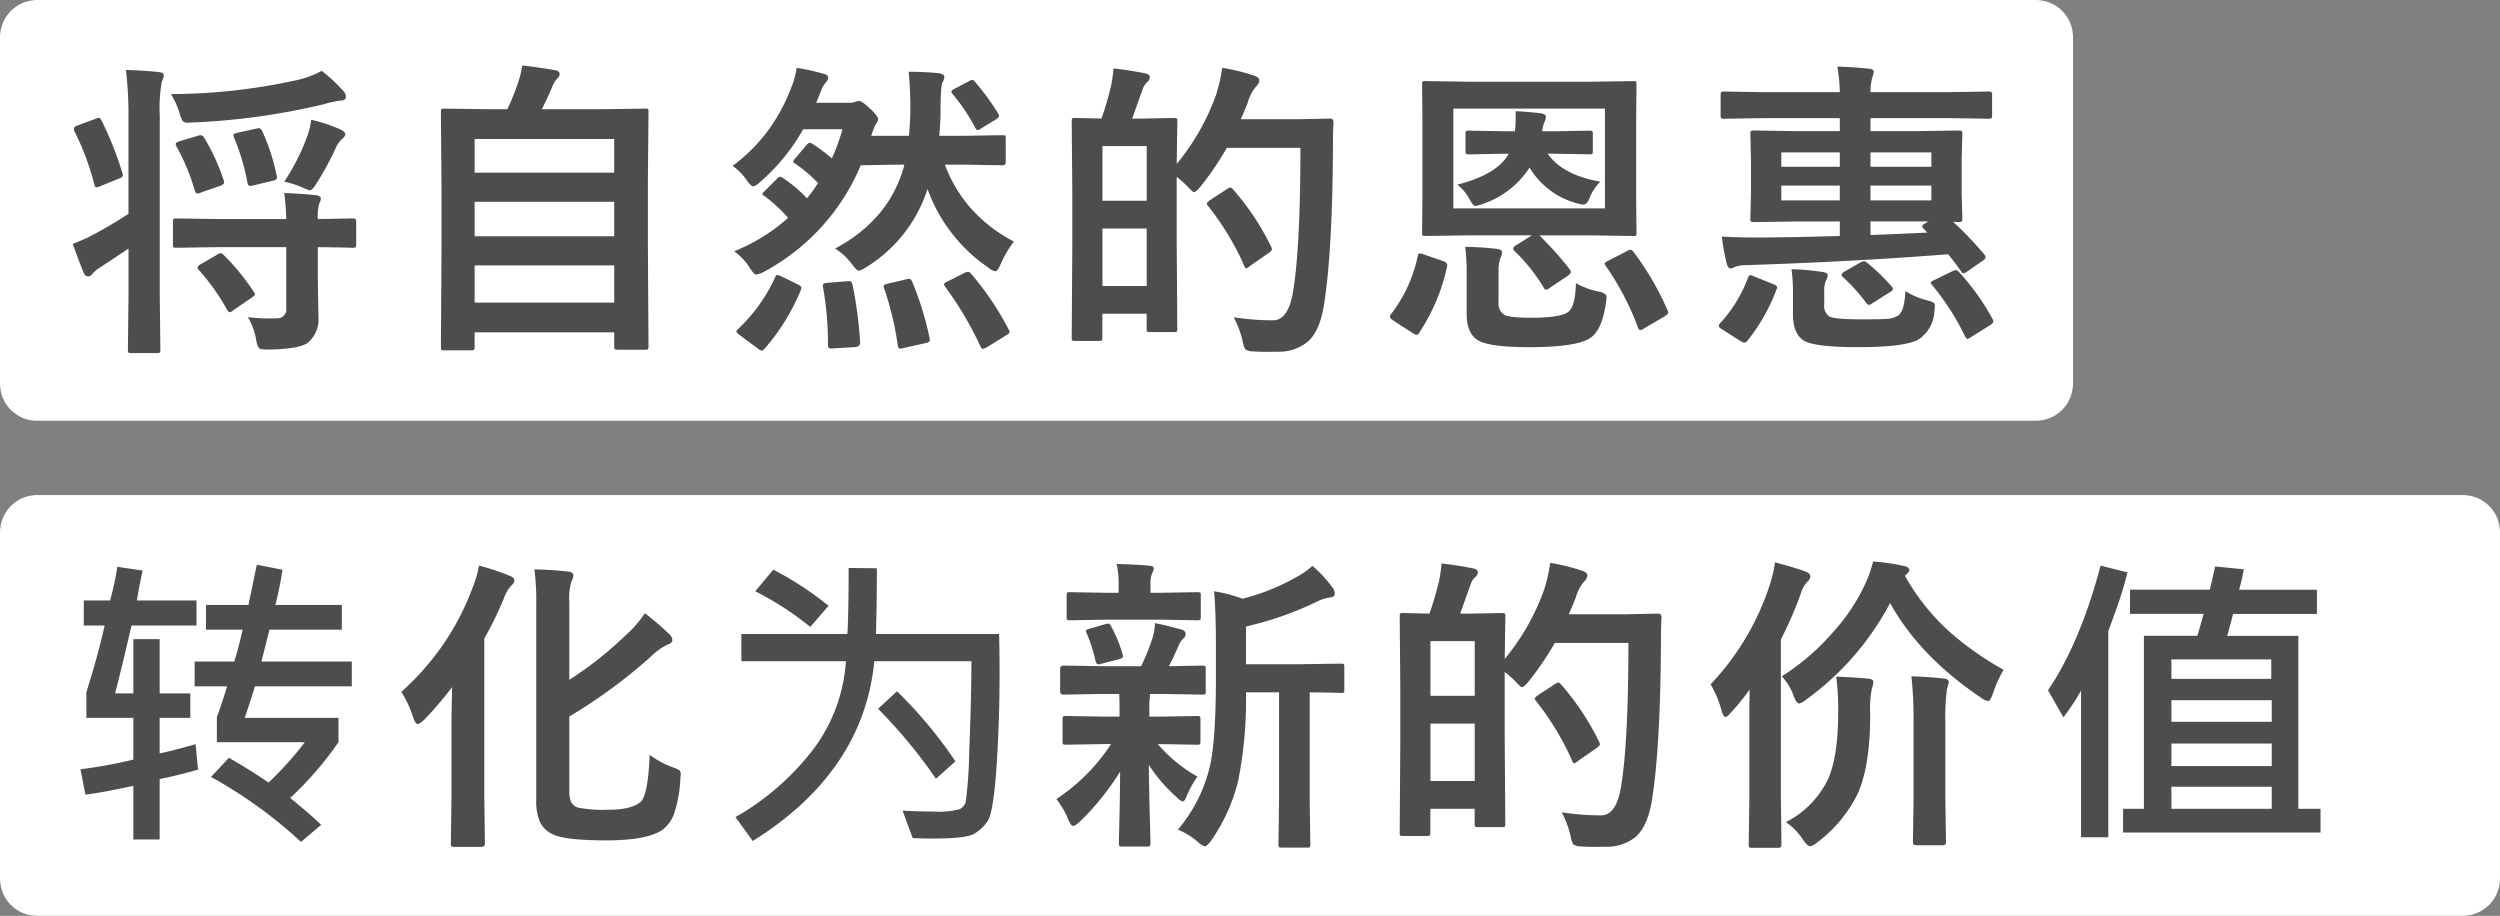
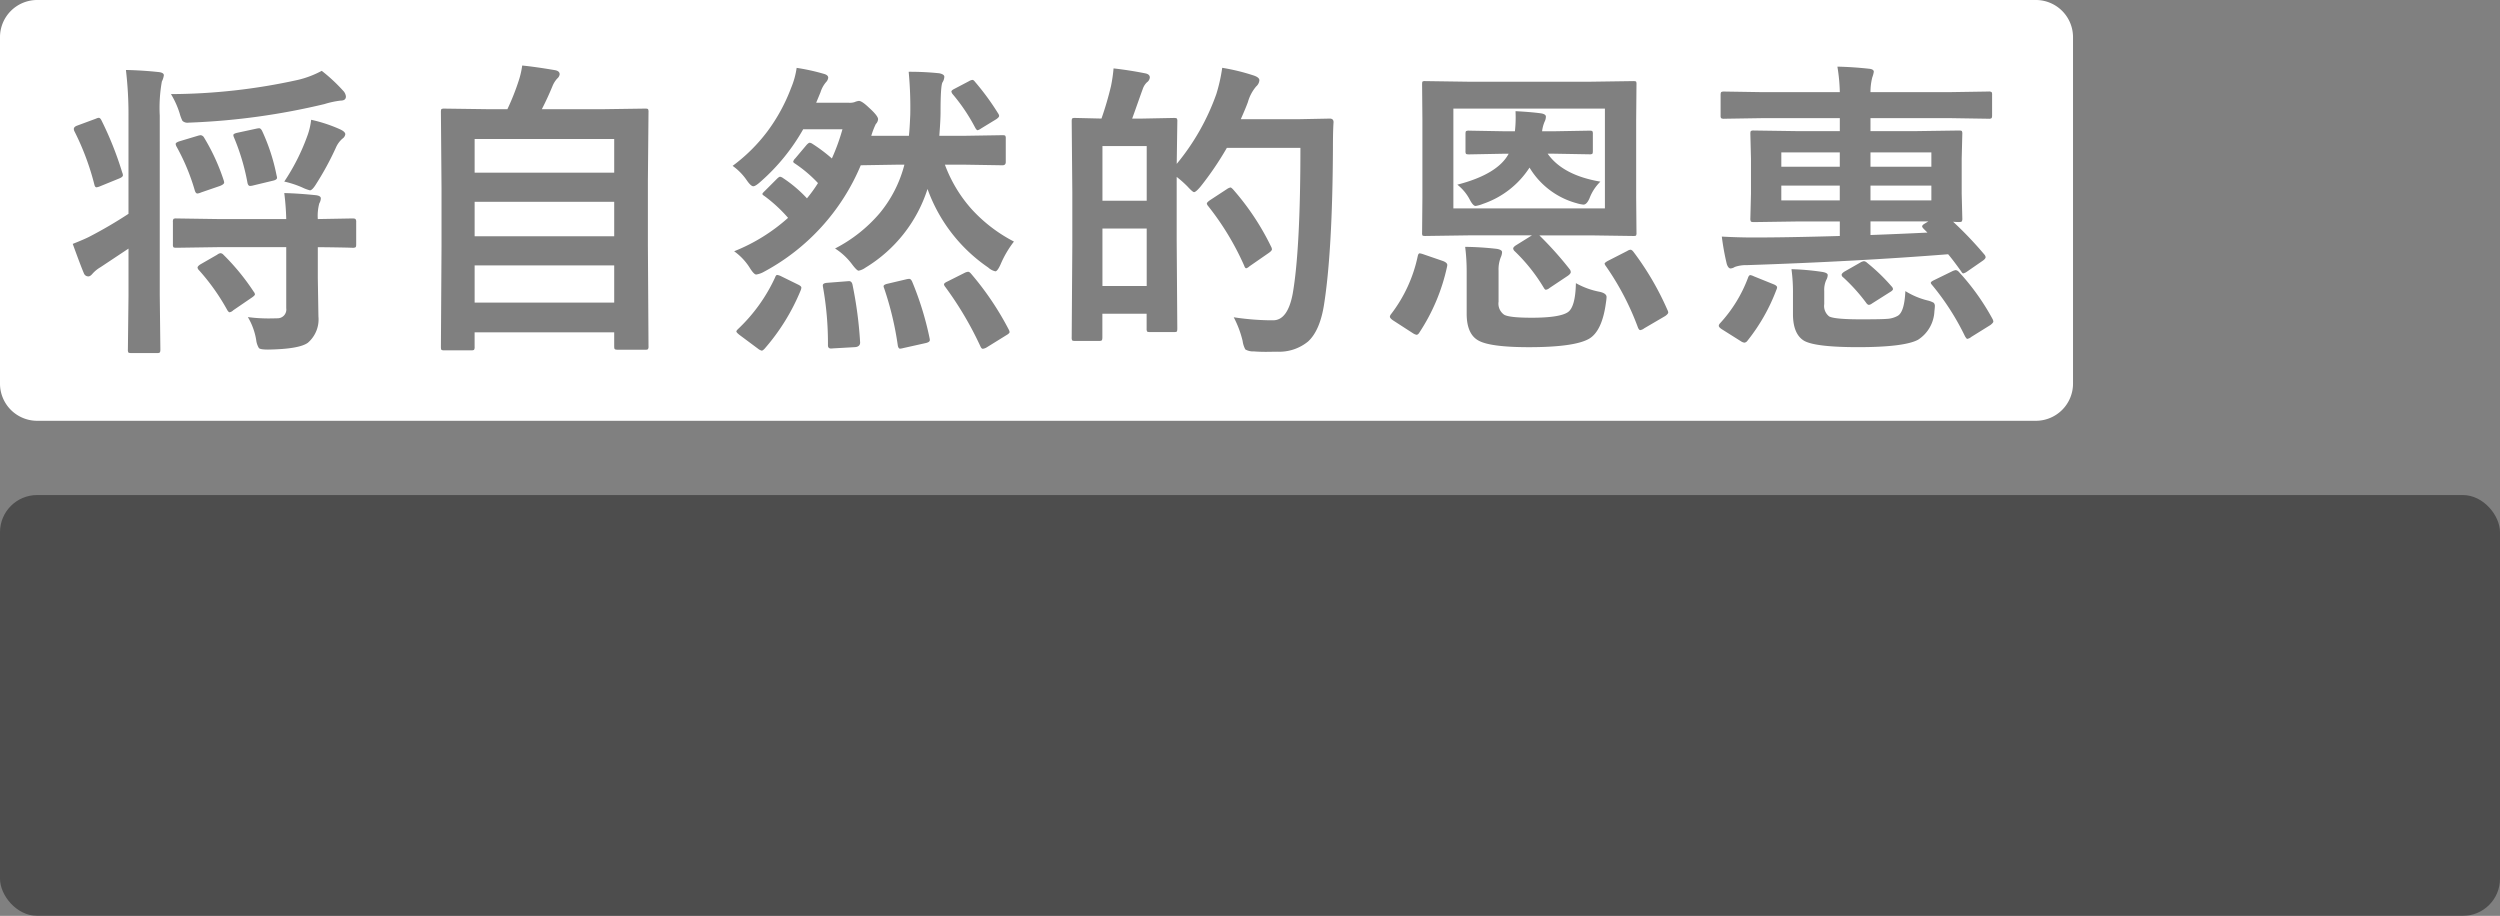
<svg xmlns="http://www.w3.org/2000/svg" width="404" height="148">
  <rect width="100%" height="100%" fill="#808080" stroke="none" />
  <g data-name="グループ 11711" transform="translate(-6996 19574)">
    <rect data-name="長方形 24327" width="404" height="68" rx="6" transform="translate(6996 -19494)" opacity=".4" />
-     <rect data-name="長方形 24326" width="335" height="68" rx="6" transform="translate(6996 -19574)" opacity=".4" />
-     <path data-name="前面オブジェクトで型抜き 74" d="M7394-19426h-392a6.007 6.007 0 01-6-6v-56a6.007 6.007 0 016-6h392a6.007 6.007 0 016 6v56a6.007 6.007 0 01-6 6zm-115.26-36.558a315.81 315.81 0 00-.049 6.393v11.112l-.1 7.5a.917.917 0 00.073.463c.05.066.2.1.464.1h4.272c.324 0 .488-.189.488-.562l-.1-7.5v-25.587a65.871 65.871 0 003.2-7.373 4.84 4.84 0 011.074-1.977 1.215 1.215 0 00.489-.855c0-.34-.271-.611-.806-.806-.618-.26-2.269-.761-4.907-1.49a19.517 19.517 0 01-.806 3.541 42.52 42.52 0 01-9.595 16.187 17.273 17.273 0 011.806 4.369c.195.6.392.9.586.9s.466-.205.806-.61a38.917 38.917 0 003.1-3.806zm-81.391.439h5.346v17.6l-.1 6.909a.991.991 0 00.073.488c.05.065.206.1.464.1h4.126a.635.635 0 00.391-.074.828.828 0 00.1-.512l-.1-6.909v-17.6c1.6.016 3.08.041 4.395.074.389.016.611.024.659.024a.83.83 0 00.44-.074c.064-.048.1-.2.1-.464v-3.663a.847.847 0 00-.073-.439c-.049-.066-.2-.1-.464-.1l-6.811.1h-8.545v-6.1a53.848 53.848 0 0011.645-4.1 6.174 6.174 0 011.953-.586c.5-.065.757-.271.757-.61a1.664 1.664 0 00-.342-.952 20.008 20.008 0 00-3.271-3.541 13.955 13.955 0 01-2.636 1.832 34.636 34.636 0 01-8.667 3.467 24.927 24.927 0 00-4.59-1.2c.194 2.35.292 5.225.292 8.545v5.444c0 6.807-.337 11.653-1 14.4a24.405 24.405 0 01-5.151 10.132 11.1 11.1 0 013.246 2 2.918 2.918 0 001.1.708c.226 0 .58-.32 1.05-.952a29.23 29.23 0 004.321-9.5 66.8 66.8 0 001.294-14.452zm51.022 19.385a16.233 16.233 0 011.441 3.833 3.918 3.918 0 00.439 1.367 2.446 2.446 0 001.367.318 23.28 23.28 0 001.977.073l1.807-.024a7.345 7.345 0 005-1.66c1.264-1.167 2.126-3.163 2.563-5.933.907-5.73 1.392-14.256 1.441-25.341 0-1.815.033-3.211.1-4.151a.53.53 0 00-.61-.586l-5.029.1h-9.351c.515-1.159.9-2.087 1.148-2.758a6.691 6.691 0 011.343-2.54 1.463 1.463 0 00.513-1c0-.324-.353-.6-1.05-.806a32.93 32.93 0 00-4.955-1.2 27.143 27.143 0 01-.952 4.248 37.2 37.2 0 01-6.4 11.279l.1-6.884a.84.84 0 00-.073-.44c-.049-.064-.214-.1-.489-.1l-5.054.1h-1.685c.214-.578.478-1.312.806-2.245.515-1.458.794-2.233.9-2.515a2.658 2.658 0 01.684-1.1 1.073 1.073 0 00.463-.781c0-.34-.238-.562-.708-.66a62.415 62.415 0 00-5.151-.806 24.123 24.123 0 01-.416 2.857 52.219 52.219 0 01-1.538 5.249l-4.248-.1a.917.917 0 00-.464.073c-.065.049-.1.205-.1.464l.1 11.45v8.643l-.1 14.819a.985.985 0 00.074.488c.048.065.212.1.488.1h3.785a1 1 0 00.489-.073c.081-.065.121-.238.121-.513v-3.806h7.153v2.395a.906.906 0 00.074.464c.048.064.212.1.488.1h3.857c.247 0 .4-.028.452-.085a.8.8 0 00.086-.475l-.1-14.161v-10.357a17.66 17.66 0 011.758 1.562c.559.608.9.9 1.049.9.194 0 .548-.3 1.05-.9a50.4 50.4 0 004.248-6.25h11.889c0 10.922-.419 18.848-1.245 23.559-.535 2.852-1.594 4.3-3.149 4.3h-.733a42.045 42.045 0 01-5.653-.49zm-179.313-20.214c-.064 2.915-.1 5.066-.1 6.393v11.3l-.1 7.592a.764.764 0 00.074.416.835.835 0 00.512.1h4.356c.373 0 .562-.173.562-.513l-.1-7.592v-25.558a59.8 59.8 0 003.15-6.445 6.059 6.059 0 011.241-2.145 1.075 1.075 0 00.464-.855c0-.275-.287-.521-.854-.733a36.345 36.345 0 00-4.863-1.612 17.554 17.554 0 01-1 3.491 42.284 42.284 0 01-4.7 9.135 43.334 43.334 0 01-6.842 7.782 17.6 17.6 0 011.9 4.1c.243.729.5 1.1.756 1.1.179 0 .548-.255 1.1-.757a58.838 58.838 0 004.441-5.2zm107.954 13.648c-.016 2.3-.049 4.692-.1 7.1-.064 2.622-.1 4.159-.1 4.443a.769.769 0 00.073.439c.049.081.205.122.464.122h3.955a.966.966 0 00.489-.074c.081-.065.122-.229.122-.488 0-.346-.031-1.6-.1-3.956a572.685 572.685 0 01-.171-8.691 25.2 25.2 0 004.468 5.2c.454.47.807.708 1.05.708.178 0 .375-.271.586-.806a16.559 16.559 0 011.758-3.2 23.67 23.67 0 01-6.4-5.249h.342l6.006.1a.847.847 0 00.439-.073c.065-.049.1-.213.1-.489v-3.54a.842.842 0 00-.074-.439c-.048-.065-.2-.1-.464-.1l-6.006.1h-1.709v-.9a15.815 15.815 0 01.122-2.758h2.295l6.152.1a.847.847 0 00.439-.073c.066-.049.1-.2.1-.464v-3.612a.854.854 0 00-.073-.44c-.05-.065-.2-.1-.464-.1l-5.42.1c.421-.795.947-1.9 1.562-3.3a3 3 0 01.757-1.148 1 1 0 00.391-.757c0-.34-.205-.578-.61-.707-.146-.032-.785-.2-1.953-.513a44.055 44.055 0 00-2.393-.537 8.681 8.681 0 01-.341 2.2 33 33 0 01-1.9 4.76h-6.444l-6.152-.1c-.324 0-.488.181-.488.537v3.613c0 .357.164.537.488.537l6.152-.1h2.905c.034.509.049 1.411.049 2.758v.9h-2.614l-6.054-.1a.83.83 0 00-.44.074c-.064.048-.1.2-.1.464v3.54a.92.92 0 00.073.464c.048.064.2.1.464.1l6.054-.1h1.246a30.811 30.811 0 01-8.838 8.887 13.923 13.923 0 011.953 3.344c.259.665.53 1 .805 1 .178 0 .531-.238 1.049-.708a42.243 42.243 0 006.498-8.068zm115.716-15.357a38.7 38.7 0 01.318 5.86c0 4.941-.608 8.662-1.806 11.059a15.183 15.183 0 01-6.641 6.592 10.4 10.4 0 012.784 2.857c.5.7.871 1.05 1.1 1.05a2.5 2.5 0 001.1-.562 21.993 21.993 0 006.152-7.032c1.652-2.915 2.49-7.548 2.49-13.769a17.974 17.974 0 01.268-4.151 3.248 3.248 0 00.245-1.049c0-.308-.3-.489-.9-.537a96.551 96.551 0 00-5.11-.318zm12.158-.049a63.8 63.8 0 01.342 7.617v12.745l-.1 6.445c0 .324.181.489.537.489h4.272c.356 0 .536-.164.536-.489l-.1-6.445v-12.745a36.2 36.2 0 01.244-5.468 40.6 40.6 0 00.318-1.2c0-.34-.255-.538-.757-.586-1.477-.179-3.26-.3-5.3-.366zM7033-19451.547l-2.905 3.1a74.164 74.164 0 0114.551 10.5l3.247-2.758c-.938-.954-2.622-2.417-5-4.346a54.94 54.94 0 007.807-9.011v-3.93h-15.159c.5-1.431 1.057-3.147 1.66-5.1h15.649v-4h-14.6l1.293-5.152h11.696v-4H7040.5a55.048 55.048 0 001.147-5.689l-4.15-.806-1.343 6.494h-6.863v4h5.909a58.475 58.475 0 01-1.343 5.152h-6.4v4h5.249c-.664 2.155-1.207 3.776-1.66 4.956v4.077h14.212a53.625 53.625 0 01-5.86 6.519 101.405 101.405 0 00-6.4-4zm82.807-20v4.395h16.893a26.681 26.681 0 01-4.962 13.831 42.108 42.108 0 01-12.884 11.365l2.783 3.857c11.89-7.386 18.5-17.161 19.653-29.053h15.7a414.574 414.574 0 01-.366 14.6 68.931 68.931 0 01-.574 8.215 1.96 1.96 0 01-.977 1.1 13.121 13.121 0 01-4.235.378c-1.6 0-3.28-.049-4.981-.146l1.635 4.443c1.033.048 2.06.073 3.052.073 3.614 0 5.889-.238 6.763-.708a6.559 6.559 0 002.271-2.074c.632-.907 1.12-3.836 1.453-8.7s.5-10.009.5-15.3c0-2.153-.025-4.265-.073-6.275h-19.9c.1-3.583.146-7.156.146-10.62l-4.565-.049c0 4.92-.066 8.51-.2 10.669zm-33.443-10.444a41.125 41.125 0 01.293 5.786v31.543a8.3 8.3 0 00.61 3.515 4.172 4.172 0 002.026 1.953c1.328.665 4.253 1 8.692 1 4.39 0 7.437-.575 9.058-1.709a5.435 5.435 0 001.855-2.515 20.323 20.323 0 001.05-5.786c.032-.373.049-.619.049-.733a.748.748 0 00-.2-.586 4.1 4.1 0 00-.952-.44 14.95 14.95 0 01-3.857-2.05c-.178 4.39-.68 6.953-1.49 7.617-.955.826-2.688 1.246-5.151 1.246a21.287 21.287 0 01-4.947-.34 2.051 2.051 0 01-1.075-.83 4.63 4.63 0 01-.325-2.027v-11.865a84.715 84.715 0 0013.188-9.688 10.176 10.176 0 012.613-1.9c.567-.161.854-.424.854-.781a1.486 1.486 0 00-.562-1 41.991 41.991 0 00-3.882-3.32 17.941 17.941 0 01-2.954 3.418 57.969 57.969 0 01-9.257 7.339v-12.5a9.565 9.565 0 01.341-3.394 2.3 2.3 0 00.318-.952c0-.389-.32-.61-.952-.659a62.832 62.832 0 00-5.347-.342zm-64.816 34.985v8.666h4.252v-9.76c2.4-.5 4.486-1.02 6.2-1.538l-.391-4.1c-2.609.738-4.564 1.238-5.809 1.484v-5.738h4.956v-3.955h-4.956v-8.765h-4.252v8.764h-2.954c.591-2.222 1.487-5.909 2.661-10.962h10.5v-4.052h-9.646c.405-2.285.726-3.911.952-4.834l-4.1-.61a45.162 45.162 0 01-1.172 5.444h-4.249v4.053h3.37c-.646 2.959-1.64 6.581-2.954 10.767v4.151h7.592v6.738a72.477 72.477 0 01-8.548 1.562l.806 4.1c1.588-.178 4.192-.654 7.738-1.415zm314.752-15.401v23.707h4.4v-33.3l1.27-3.491a61.11 61.11 0 001.83-6.009l-4.345-1.1c-2.2 8.312-5.063 15.089-8.5 20.142l2.49 4.37a34.255 34.255 0 002.855-4.319zm6.789 19.112v3.833H7371v-3.833h-3.588v-27.954h-11.5c.451-1.6.772-2.786.952-3.54h13.549v-3.911h-12.575a28.619 28.619 0 00.757-3.3l-4.639-.464c-.065.406-.344 1.636-.854 3.759h-12.891v3.907h11.889c-.231.876-.559 2.034-1 3.54h-8.643v27.963zm-198.134-18.994l-3.055 2.832a82.939 82.939 0 019.351 11.3l3.149-2.808a70.948 70.948 0 00-9.445-11.324zm106.9-1.416a1.489 1.489 0 00-.562.244l-2.759 1.807c-.34.243-.512.424-.512.537a.759.759 0 00.171.365 44.4 44.4 0 015.859 9.669c.1.3.211.439.342.439a1.3 1.3 0 00.513-.318l3.1-2.148c.356-.243.536-.448.536-.61a1.117 1.117 0 00-.146-.439 41.288 41.288 0 00-6.152-9.253c-.19-.194-.322-.293-.386-.293zm50.83-19.555a18.093 18.093 0 01-1.2 3.467 30.381 30.381 0 01-5.127 7.788 37.482 37.482 0 01-8.422 7.3 9.036 9.036 0 011.953 3.247c.291.761.579 1.147.854 1.147a2.786 2.786 0 001.1-.61 45.484 45.484 0 0013.6-15.626c3.158 5.734 8.119 10.893 14.746 15.332a2.6 2.6 0 001.1.513c.21 0 .465-.4.757-1.2a20.36 20.36 0 011.733-3.858 50.181 50.181 0 01-8.741-6.152 35.645 35.645 0 01-7.2-9.033c.477-.428.708-.724.708-.9 0-.308-.238-.53-.708-.659a33.977 33.977 0 00-5.152-.757zm-123.6 10.034a1.726 1.726 0 00-.415.073l-2.57.753c-.406.081-.611.212-.611.391a1.16 1.16 0 00.171.464 25.882 25.882 0 011.392 4.395c.1.34.261.513.488.513a1.7 1.7 0 00.513-.122l2.857-.733c.373-.113.562-.269.562-.464a1.178 1.178 0 00-.074-.342 20.776 20.776 0 00-1.855-4.516c-.125-.273-.282-.412-.46-.412zm-54.125-8.717l-2.905 3.492a49.782 49.782 0 018.887 5.761l2.955-3.417a52.606 52.606 0 00-8.937-5.836zm53.855 8.081h8.785l5.86.1a.991.991 0 00.488-.073c.066-.05.1-.2.1-.464v-3.469a.836.836 0 00-.074-.439c-.049-.065-.221-.1-.512-.1l-5.86.1h-1.684v-1.293a4.339 4.339 0 01.244-1.806 2.451 2.451 0 00.292-.855c0-.243-.271-.391-.805-.439-1.242-.113-2.992-.2-5.2-.268a14.188 14.188 0 01.318 3.32v1.343h-1.953l-5.909-.1a.836.836 0 00-.439.074c-.065.048-.1.2-.1.464v3.467a.836.836 0 00.074.439c.048.065.2.1.463.1zm188.3 30.567H7346.9v-3.564h16.211v3.559zm-128.8-4.492h-7.153v-9.277h7.153v9.276zm128.8-2.417H7346.9v-3.638h16.211v3.637zm0-7.153H7346.9v-3.492h16.211v3.49zm-128.8-4.2h-7.153v-8.838h7.153v8.837zm128.73-2.734H7346.9v-3.149h16.138v3.148z" fill="#fff" />
    <path data-name="前面オブジェクトで型抜き 73" d="M7325-19506h-323a6.007 6.007 0 01-6-6v-56a6.007 6.007 0 016-6h323a6.007 6.007 0 016 6v56a6.007 6.007 0 01-6 6zm-308.233-27.842v7.593l-.1 8.74a.919.919 0 00.074.464c.048.064.2.1.464.1h4.151a.768.768 0 00.439-.073c.081-.065.122-.23.122-.489l-.1-8.789v-29a24.209 24.209 0 01.342-5.542 2.983 2.983 0 00.318-1c0-.275-.271-.448-.806-.513a61.805 61.805 0 00-5.322-.341 60.962 60.962 0 01.415 7.544v15.7a70.6 70.6 0 01-6.25 3.662c-.519.276-1.447.678-2.759 1.2.874 2.411 1.482 4.014 1.807 4.761a.753.753 0 00.732.489c.2 0 .417-.148.66-.44a5.287 5.287 0 011.294-1.049l4.515-3zm178.6 11.109a16.234 16.234 0 011.441 3.833 3.993 3.993 0 00.439 1.367 2.446 2.446 0 001.367.318c.551.048 1.216.073 1.978.073l1.806-.024a7.346 7.346 0 005-1.66c1.264-1.166 2.126-3.162 2.563-5.933.907-5.73 1.392-14.256 1.441-25.341 0-1.814.033-3.211.1-4.151 0-.389-.205-.586-.61-.586l-5.029.1h-9.351c.515-1.158.9-2.086 1.147-2.759a6.692 6.692 0 011.343-2.54 1.463 1.463 0 00.513-1c0-.324-.353-.595-1.049-.806a32.981 32.981 0 00-4.956-1.2 27.143 27.143 0 01-.952 4.248 37.18 37.18 0 01-6.4 11.279l.1-6.884a.841.841 0 00-.073-.44c-.048-.065-.213-.1-.489-.1l-5.053.1h-1.685c.214-.577.478-1.311.805-2.246.486-1.375.79-2.221.9-2.515a2.658 2.658 0 01.684-1.1 1.073 1.073 0 00.464-.781c0-.34-.238-.562-.708-.66a62.15 62.15 0 00-5.151-.806 24.32 24.32 0 01-.415 2.857 52.7 52.7 0 01-1.538 5.249l-4.249-.1a.917.917 0 00-.464.073c-.064.048-.1.2-.1.464l.1 11.45v8.643l-.1 14.819a.992.992 0 00.073.488c.048.065.212.1.488.1h3.785a1 1 0 00.489-.073c.081-.065.122-.238.122-.513v-3.805h7.153v2.395a.912.912 0 00.074.464c.048.064.213.1.488.1h3.857c.247 0 .4-.028.452-.085s.086-.212.086-.475l-.1-14.161v-10.357a17.663 17.663 0 011.758 1.562c.559.608.9.9 1.049.9.194 0 .548-.3 1.05-.9a50.392 50.392 0 004.248-6.25h11.889c0 10.921-.419 18.848-1.245 23.559-.535 2.852-1.594 4.3-3.149 4.3h-.733a42.044 42.044 0 01-5.665-.489zm-73.776-6.835c-.13 0-.245.14-.342.415a26.925 26.925 0 01-6.006 8.349c-.165.165-.245.285-.245.366 0 .114.181.311.537.586l2.955 2.2a1.61 1.61 0 00.61.318c.1 0 .245-.1.439-.293a33.862 33.862 0 005.861-9.473 1.318 1.318 0 00.1-.415c0-.162-.173-.327-.513-.488l-2.734-1.343a2.1 2.1 0 00-.658-.223zm-53.777-26.881a.925.925 0 00-.464.073c-.065.05-.1.2-.1.464l.1 12.426v9.229l-.1 16.309c0 .264.028.419.086.476a.738.738 0 00.452.085h4.345a.9.9 0 00.464-.074.777.777 0 00.1-.488v-2.343h22.558v2.245c0 .246.024.39.074.44.048.081.213.122.488.122h4.443a.847.847 0 00.439-.073.772.772 0 00.1-.489l-.1-16.259v-10.547l.1-11.059a.853.853 0 00-.073-.44c-.05-.065-.2-.1-.464-.1l-6.958.1h-9.744a47.866 47.866 0 001.733-3.759 4.108 4.108 0 01.757-1.2 1.076 1.076 0 00.391-.684c0-.34-.238-.562-.707-.659-2.184-.372-3.983-.627-5.347-.757a13.529 13.529 0 01-.537 2.368 37.937 37.937 0 01-1.855 4.687h-3.248zm-31.76 33.691a10.553 10.553 0 011.346 3.687 3.235 3.235 0 00.439 1.318c.146.162.639.244 1.465.244 3.338-.048 5.506-.418 6.445-1.1a4.968 4.968 0 001.709-4.248l-.1-6.2v-5c1.894.017 3.536.042 4.882.074.431.016.676.024.708.024a.931.931 0 00.512-.086c.066-.058.1-.206.1-.452v-3.617a.715.715 0 00-.1-.464c-.048-.081-.22-.122-.512-.122l-5.591.1a7.651 7.651 0 01.244-2.54 1.686 1.686 0 00.244-.806c0-.275-.271-.448-.806-.512-1.931-.195-3.648-.31-5.1-.342a42.01 42.01 0 01.317 4.2h-10.963l-6.787-.1a.917.917 0 00-.464.073.834.834 0 00-.1.513v3.614a.836.836 0 00.074.439c.048.065.212.1.488.1l6.787-.1h10.964v9.861a1.417 1.417 0 01-1.416 1.636c-.55.016-1.043.024-1.465.024a25.36 25.36 0 01-3.32-.218zm116.4-7.324a1.654 1.654 0 00-.562.171l-2.807 1.411c-.356.162-.536.318-.536.464a.835.835 0 00.2.391 55.278 55.278 0 015.688 9.618c.115.263.243.391.391.391a1.532 1.532 0 00.61-.22l3.15-1.953c.373-.211.562-.391.562-.537a1.138 1.138 0 00-.147-.415 47.651 47.651 0 00-6.1-9.033c-.172-.189-.319-.288-.449-.288zm-9.522 1.147a2.369 2.369 0 00-.488.073l-3 .708c-.437.1-.659.236-.659.415a1.132 1.132 0 00.1.342 50.973 50.973 0 012.2 9.229c.065.34.188.512.366.512a2.728 2.728 0 00.537-.1l3.613-.806c.438-.1.66-.262.66-.489a1.66 1.66 0 00-.049-.342 50.112 50.112 0 00-2.812-9.107c-.133-.287-.29-.434-.468-.434zm-9.716.366c-.048 0-.172.008-.366.024l-3.15.245c-.486.032-.733.172-.733.415a1.541 1.541 0 00.024.245 51.6 51.6 0 01.806 9.448c0 .34.164.512.489.512a3.457 3.457 0 00.366-.024l3.54-.2c.534-.048.805-.3.805-.757a65.436 65.436 0 00-1.245-9.4c-.097-.339-.277-.507-.536-.507zm152.284-1.931a27.1 27.1 0 01.244 3.955v3.3c0 2.187.624 3.649 1.856 4.346 1.247.664 4.155 1 8.643 1 4.973 0 8.242-.4 9.716-1.2a5.752 5.752 0 002.641-4.611c.048-.4.073-.676.073-.806a.712.712 0 00-.2-.562 3.645 3.645 0 00-.977-.366 12.526 12.526 0 01-3.589-1.514c-.1 2.252-.516 3.6-1.245 4a3.933 3.933 0 01-1.782.488c-.49.05-1.872.074-4.224.074-2.754 0-4.454-.156-5.053-.464a2.132 2.132 0 01-.806-2v-2.1a3.89 3.89 0 01.318-1.782 1.692 1.692 0 00.244-.806c0-.244-.3-.416-.9-.513a40.01 40.01 0 00-4.959-.439zm-52.73-3.61a31.767 31.767 0 01.245 4.15v6.665c0 2.155.624 3.6 1.855 4.3 1.232.729 3.992 1.1 8.2 1.1 4.861 0 8.121-.452 9.692-1.343 1.425-.809 2.354-2.781 2.759-5.859a7.407 7.407 0 00.1-.9c0-.405-.386-.693-1.148-.854a12.576 12.576 0 01-3.809-1.392c-.048 2.56-.484 4.138-1.293 4.688-.875.6-2.846.9-5.86.9-2.4 0-3.893-.164-4.443-.488a2.182 2.182 0 01-.9-2.1v-5a5.326 5.326 0 01.366-2.2 2.142 2.142 0 00.2-.806c0-.259-.287-.44-.854-.536a49.777 49.777 0 00-5.11-.325zm46.091 4.566c-.146 0-.269.131-.366.391a22.454 22.454 0 01-4.541 7.4.719.719 0 00-.2.391c0 .162.164.351.488.562l3.1 1.953a1.254 1.254 0 00.562.22.719.719 0 00.489-.317 30.233 30.233 0 004.663-8.2 1.1 1.1 0 00.122-.415c0-.178-.181-.343-.537-.489l-3.2-1.293a2.225 2.225 0 00-.58-.204zm33.179-.806a1.911 1.911 0 00-.586.2l-3 1.465c-.291.146-.439.277-.439.391 0 .082.08.21.244.391a40.7 40.7 0 015.3 8.276c.162.259.277.391.342.391a1.359 1.359 0 00.66-.318l3.1-1.929c.308-.243.463-.432.463-.561a1.1 1.1 0 00-.124-.396 37.72 37.72 0 00-5.445-7.618.808.808 0 00-.515-.293zm-86.619-2.71c-.146 0-.252.156-.317.464a23.2 23.2 0 01-4.3 9.35.833.833 0 00-.2.415c0 .162.164.359.489.587l3.247 2.1a1.725 1.725 0 00.562.245c.177 0 .342-.131.488-.391a31.294 31.294 0 004.443-10.571 1.692 1.692 0 00.049-.318c0-.243-.23-.456-.683-.635l-3.2-1.1a2.811 2.811 0 00-.577-.147zm34.058-.586a1.2 1.2 0 00-.513.2l-3.149 1.612c-.34.194-.513.342-.513.439a1.008 1.008 0 00.2.391 43.792 43.792 0 015.2 9.961c.114.259.237.391.366.391a1.418 1.418 0 00.635-.293l3.417-2c.308-.227.464-.416.464-.562a.946.946 0 00-.122-.391 46.3 46.3 0 00-5.493-9.4c-.181-.234-.346-.349-.492-.349zm-227.845.562a1.067 1.067 0 00-.537.245l-2.758 1.587c-.275.195-.415.359-.415.488a.687.687 0 00.22.415 34.629 34.629 0 014.59 6.47c.148.23.268.342.366.342a1.048 1.048 0 00.586-.318l3-2.05c.34-.228.513-.408.513-.537a.824.824 0 00-.2-.415 36.436 36.436 0 00-4.899-5.983.691.691 0 00-.465-.245zm265.586 1.294a1.345 1.345 0 00-.562.2l-2.613 1.489c-.291.195-.439.367-.439.512a.593.593 0 00.292.44 29.353 29.353 0 013.614 4c.178.276.351.416.513.416a1 1 0 00.488-.22l2.93-1.855c.308-.178.464-.343.464-.489a.755.755 0 00-.244-.439 30.289 30.289 0 00-3.956-3.809.851.851 0 00-.486-.246zm-63.962-4.175h10.3l-2.588 1.612c-.291.194-.439.366-.439.512a.687.687 0 00.22.415 28.255 28.255 0 014.712 5.909c.13.227.245.342.342.342a1.185 1.185 0 00.61-.293l2.93-1.953c.324-.227.489-.432.489-.61a.827.827 0 00-.122-.391 55.213 55.213 0 00-4.955-5.542h8.251l6.959.1c.229 0 .365-.024.415-.074a.836.836 0 00.073-.464l-.049-5.664v-12.577l.049-5.712a1.1 1.1 0 00-.049-.44c-.048-.064-.2-.1-.439-.1l-6.959.1h-19.75l-6.958-.1a.7.7 0 00-.415.073c-.05.05-.074.2-.074.464l.049 5.712v12.577l-.049 5.664a1.1 1.1 0 00.049.439c.05.066.194.1.44.1zm-111.2-9.472c-.113 0-.285.115-.513.342l-1.953 1.953c-.259.243-.391.407-.391.489s.115.2.342.341a23.558 23.558 0 013.809 3.516 29.254 29.254 0 01-8.716 5.4 9.432 9.432 0 012.515 2.66c.453.729.806 1.1 1.049 1.1a3.651 3.651 0 001.246-.439 34.742 34.742 0 0015.654-17.218l6.152-.1h.9a20.173 20.173 0 01-3.961 7.806 23.681 23.681 0 01-7.245 5.743 10.444 10.444 0 012.808 2.637c.486.632.822.952 1 .952a2.854 2.854 0 001.1-.489 23.082 23.082 0 0010.034-12.72 25.977 25.977 0 009.815 12.7 2.5 2.5 0 001.147.61c.226 0 .514-.386.854-1.147a16.69 16.69 0 012.148-3.662 24.436 24.436 0 01-6.842-5.243 22.493 22.493 0 01-4.315-7.184h3.1l6.2.1c.356 0 .536-.173.536-.513v-3.812a.846.846 0 00-.073-.439c-.048-.065-.2-.1-.464-.1l-6.2.1h-4c.129-1.656.2-2.954.2-3.857 0-2.835.107-4.445.317-4.785a1.792 1.792 0 00.293-.9c0-.259-.271-.448-.805-.562a46.3 46.3 0 00-4.956-.244 61.915 61.915 0 01.257 6.902c-.065 1.575-.138 2.733-.22 3.443h-6.08a12.22 12.22 0 01.732-1.9 1.226 1.226 0 00.366-.781c0-.357-.493-.981-1.464-1.856-.761-.729-1.311-1.1-1.636-1.1a2.445 2.445 0 00-.707.2 2.558 2.558 0 01-.9.1h-5.3l.708-1.709a4.637 4.637 0 01.9-1.635 1.224 1.224 0 00.342-.708c0-.292-.255-.505-.757-.634a33.312 33.312 0 00-4.346-.952 13.052 13.052 0 01-.9 3.247 28.647 28.647 0 01-3.838 7.035 27.318 27.318 0 01-5.609 5.554 9.288 9.288 0 012.295 2.344c.438.632.792.952 1.05.952.243 0 .662-.271 1.245-.806a32.455 32.455 0 006.811-8.4h6.348a33.42 33.42 0 01-1.708 4.712 26.192 26.192 0 00-3.15-2.368 1.015 1.015 0 00-.439-.171c-.114 0-.287.123-.513.366l-1.83 2.175a1.108 1.108 0 00-.318.512c0 .1.1.2.293.318a21.208 21.208 0 013.711 3.149 22.811 22.811 0 01-1.782 2.466 21.172 21.172 0 00-3.857-3.272 1.138 1.138 0 00-.489-.22zm188.761 12.523c.489.568 1.176 1.47 2.1 2.756.131.23.243.342.342.342a1.655 1.655 0 00.61-.292l2.539-1.758c.308-.211.464-.408.464-.586a.732.732 0 00-.2-.416 58.9 58.9 0 00-5.054-5.3c.319.032.639.049.952.049.243 0 .4-.033.452-.1a.918.918 0 00.085-.513l-.1-3.98v-5.607l.1-4.053a.846.846 0 00-.073-.439c-.049-.065-.205-.1-.464-.1l-6.958.1h-7.344v-2.1h12.744l6.348.1a.768.768 0 00.439-.073c.081-.048.122-.2.122-.463v-3.324a.851.851 0 00-.073-.439.783.783 0 00-.489-.1l-6.348.1h-12.743a9.488 9.488 0 01.293-2.392 4.433 4.433 0 00.244-.9c0-.275-.255-.439-.757-.488a58.706 58.706 0 00-5.127-.342 28.569 28.569 0 01.391 4.126h-12.353l-6.3-.1a1 1 0 00-.489.073c-.081.049-.122.2-.122.463v3.32a.841.841 0 00.074.439.9.9 0 00.537.1l6.3-.1h12.353v2.1h-6.958l-6.934-.1a.906.906 0 00-.464.074c-.065.049-.1.2-.1.464l.1 4.053v5.62l-.1 3.98a.971.971 0 00.074.489c.048.081.213.122.488.122l6.934-.1h6.958v2.344c-5.606.162-10.272.244-13.867.244-1.706 0-3.455-.049-5.2-.147a39.736 39.736 0 00.806 4.443c.161.47.366.708.61.708a1.449 1.449 0 00.683-.244 5.511 5.511 0 011.953-.293c11.78-.391 22.722-.983 32.522-1.76zm-115.96-10.791a1.488 1.488 0 00-.562.244l-2.759 1.807c-.34.243-.513.424-.513.537a.759.759 0 00.171.365 44.367 44.367 0 015.859 9.669c.1.3.211.439.342.439a1.3 1.3 0 00.513-.318l3.1-2.148c.356-.242.536-.448.536-.61a1.116 1.116 0 00-.146-.439 41.256 41.256 0 00-6.152-9.253c-.193-.194-.325-.293-.389-.293zm-166.422-8.448a2.39 2.39 0 00-.489.1l-3 .9c-.372.13-.561.27-.561.416a1.117 1.117 0 00.122.391 34.045 34.045 0 012.979 7.153c.1.308.236.464.415.464a1.861 1.861 0 00.586-.171l3.052-1.049c.453-.178.683-.367.683-.562a1.437 1.437 0 00-.073-.342 33.046 33.046 0 00-3.2-6.958.72.72 0 00-.514-.342zm17.846-2.49a11.175 11.175 0 01-.683 2.784 33.91 33.91 0 01-3.662 7.2 15.884 15.884 0 012.905.952 6.362 6.362 0 001.245.464c.259 0 .612-.37 1.05-1.1a47.317 47.317 0 003.149-5.81 4.1 4.1 0 011.049-1.441 1.044 1.044 0 00.464-.706c0-.275-.288-.546-.855-.806a23.774 23.774 0 00-4.663-1.538zm-34.326-.317a1.118 1.118 0 00-.415.122l-3.1 1.147c-.34.13-.513.311-.513.537a.968.968 0 00.122.415 41.777 41.777 0 013.2 8.57c.066.291.181.439.342.439a2.1 2.1 0 00.586-.171l3.052-1.245c.421-.162.635-.343.635-.537a1.49 1.49 0 00-.122-.464 54.326 54.326 0 00-3.345-8.4c-.132-.273-.279-.413-.442-.413zm25.928 1.684a3.186 3.186 0 00-.489.074l-3.052.659c-.427.1-.634.219-.634.366a.954.954 0 00.073.318 35.417 35.417 0 012.2 7.348c.064.373.212.562.439.562a2.635 2.635 0 00.562-.1l3.149-.757c.422-.1.635-.253.635-.463a1.707 1.707 0 00-.074-.391 31.426 31.426 0 00-2.344-7.2c-.15-.276-.303-.416-.465-.416zm115.252-7.812a1.346 1.346 0 00-.536.2l-2.369 1.245c-.324.162-.488.31-.488.44a.963.963 0 00.244.464 29.378 29.378 0 013.589 5.347c.165.3.3.439.415.439a1.95 1.95 0 00.562-.292l2.441-1.49c.308-.211.464-.391.464-.537a.884.884 0 00-.171-.415 40.964 40.964 0 00-3.735-5.1c-.146-.202-.286-.301-.416-.301zm-105.145-1.465a15.614 15.614 0 01-3.857 1.465 96.414 96.414 0 01-20.507 2.295 13.99 13.99 0 011.416 3.149 6.049 6.049 0 00.439 1.172 1.168 1.168 0 00.952.293c.082 0 .287-.008.61-.024a110.8 110.8 0 0021.387-2.979 14.493 14.493 0 012.613-.562c.567 0 .854-.222.854-.659a1.562 1.562 0 00-.464-.952 26.861 26.861 0 00-3.443-3.198zm47.263 37.453H7072.7v-6.007h22.555v6zm86.053-2.686h-7.153v-9.278h7.153v9.276zm-86.053-8.033H7072.7v-5.567h22.555v5.566zm203.016-.2v-2.2h9.351l-.562.341c-.292.162-.44.318-.44.464 0 .1.1.245.293.439l.562.562a763.53 763.53 0 01-9.2.391zm-42.917-4.3h-24.488v-16.13h24.488v16.137zm-16.236-8.838h.684c-1.167 2.2-3.96 3.887-8.3 5a7.4 7.4 0 012.05 2.49c.341.632.645.952.9.952a5.274 5.274 0 001.2-.342 14.5 14.5 0 007.52-5.859 12.776 12.776 0 007.642 5.761 5.185 5.185 0 001.075.22c.356 0 .685-.345.977-1.026a7.43 7.43 0 011.758-2.686c-4.034-.68-6.9-2.2-8.52-4.516h1.049l5.713.1a.847.847 0 00.439-.073c.064-.048.1-.2.1-.463v-2.749a.847.847 0 00-.073-.439c-.049-.065-.2-.1-.464-.1l-5.713.1h-1.955a5.6 5.6 0 01.415-1.562 1.784 1.784 0 00.2-.806c0-.276-.287-.457-.854-.537-1.094-.145-2.458-.26-4.053-.342.016.365.024.694.024.976a19.9 19.9 0 01-.122 2.271h-1.685l-5.712-.1a.987.987 0 00-.489.074c-.065.048-.1.2-.1.464v2.759a.846.846 0 00.073.439c.048.064.221.1.513.1zm-57.81 7.592h-7.153v-8.83h7.153v8.837zm126.8-.049h-9.838v-2.386h9.839v2.391zm-14.8 0h-9.448v-2.386h9.448v2.391zm-198.053-4.486H7072.7v-5.442h22.555v5.442zm212.855-.952h-9.84v-2.317h9.839v2.318zm-14.8 0h-9.448v-2.317h9.448v2.318z" fill="#fff" />
  </g>
</svg>